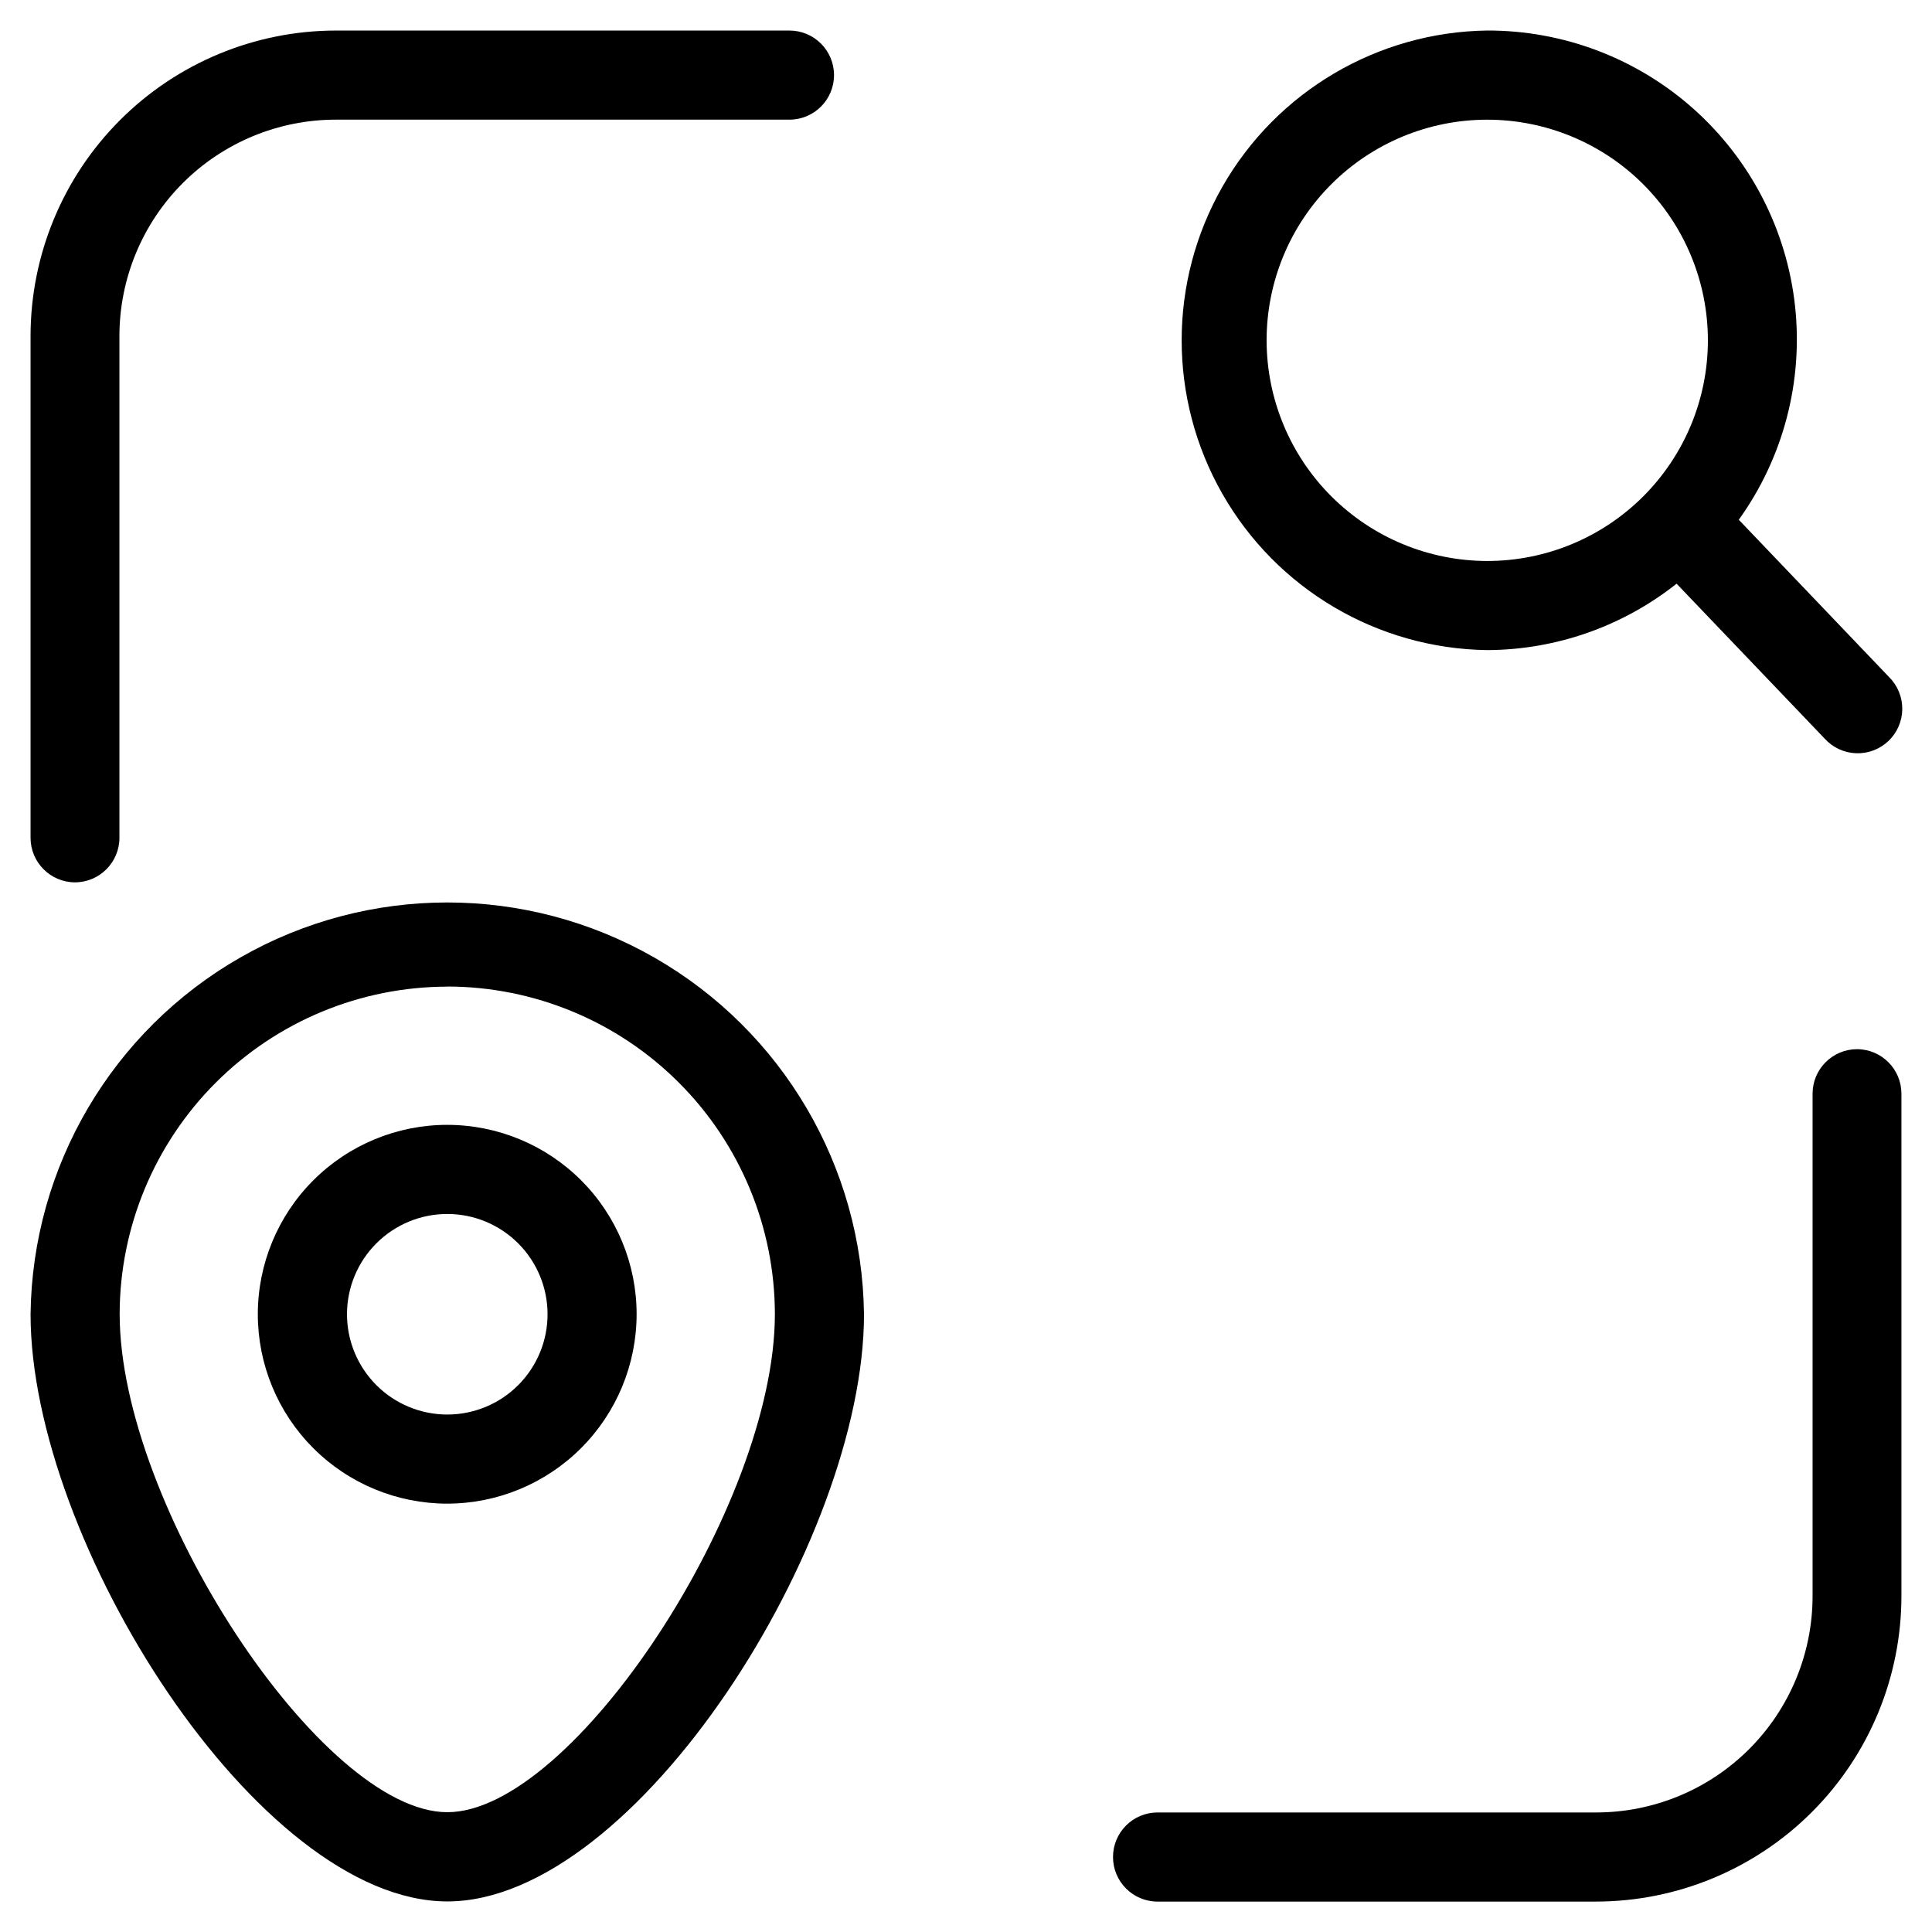
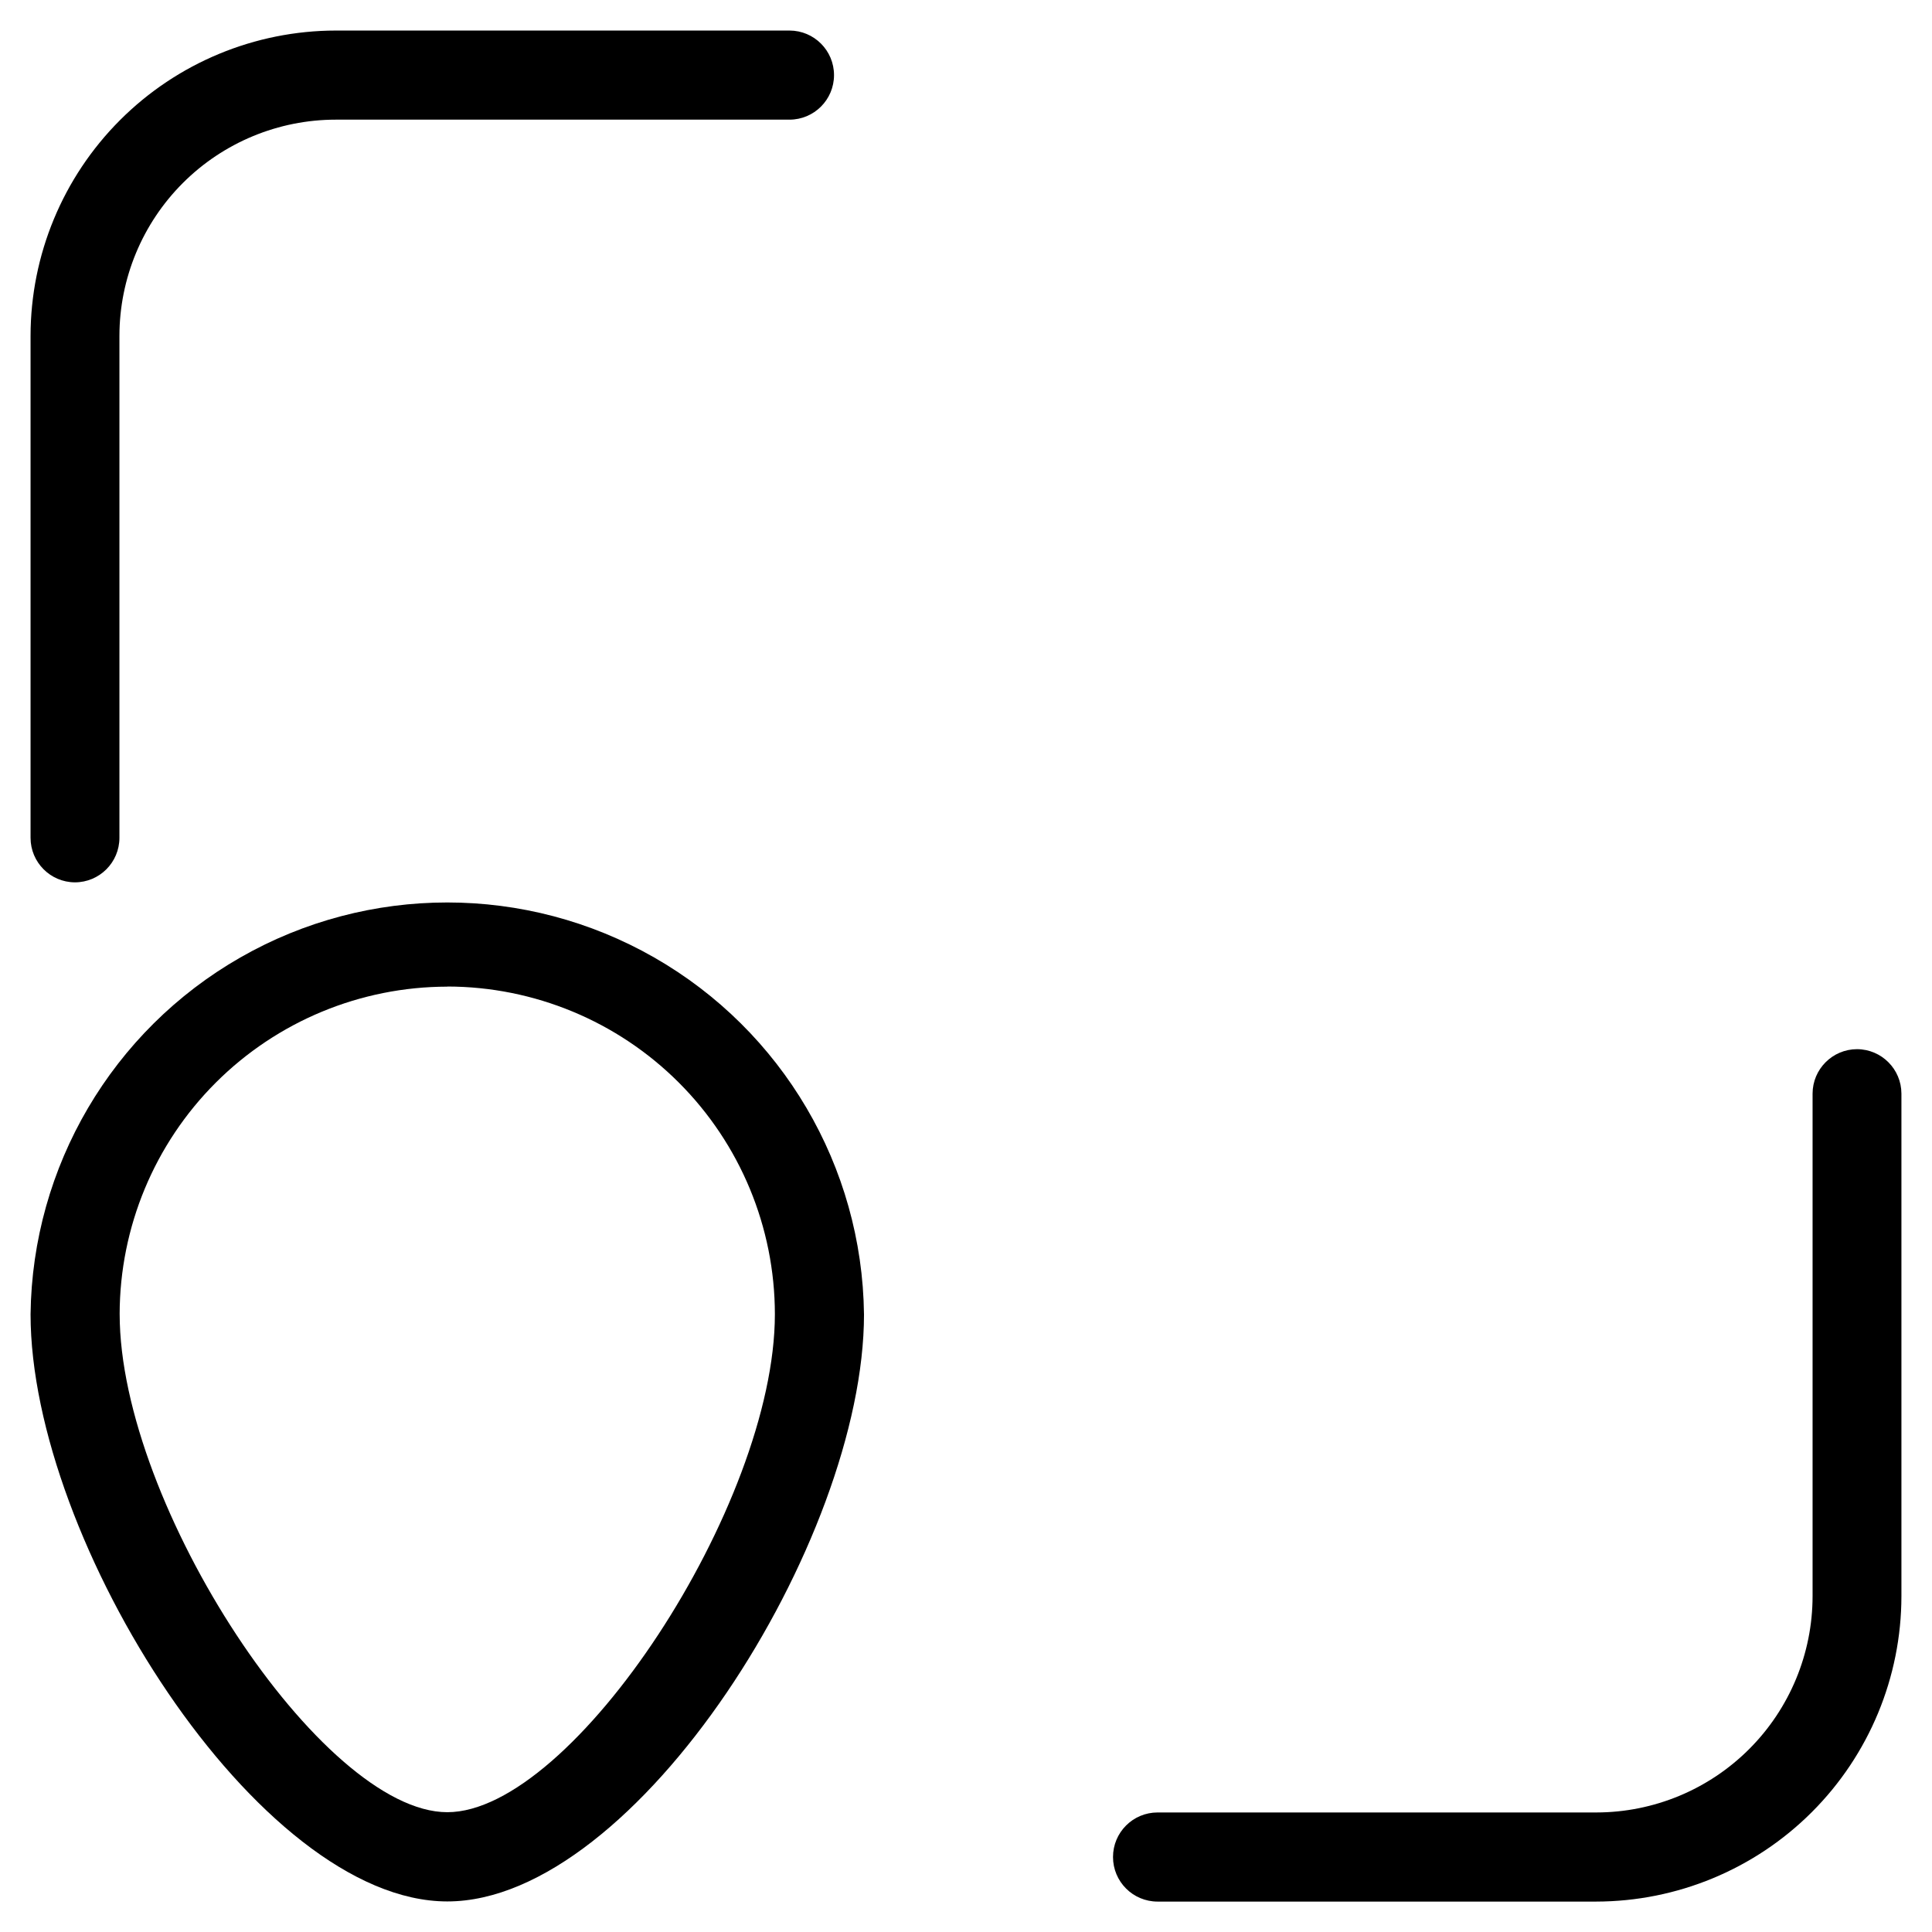
<svg xmlns="http://www.w3.org/2000/svg" fill="#000000" width="800px" height="800px" version="1.1" viewBox="144 144 512 512">
  <g>
-     <path d="m312.71 492.29c0-13.312-5.289-26.078-14.703-35.492-9.414-9.414-22.184-14.699-35.496-14.699s-26.078 5.293-35.492 14.707c-9.41 9.414-14.695 22.184-14.695 35.496 0.004 13.312 5.297 26.078 14.711 35.488 9.418 9.414 22.184 14.695 35.5 14.691 13.305-0.016 26.059-5.309 35.465-14.719 9.406-9.41 14.695-22.168 14.711-35.473zm-76.754 0c0-7.047 2.801-13.809 7.785-18.789 4.984-4.984 11.742-7.785 18.793-7.785 7.047 0 13.805 2.801 18.789 7.785 4.984 4.981 7.785 11.742 7.785 18.789 0 7.051-2.801 13.809-7.785 18.793s-11.742 7.785-18.789 7.785c-7.051-0.004-13.805-2.805-18.789-7.789s-7.785-11.742-7.789-18.789z" />
    <path d="m262.54 647.9c50.129 0 110.43-95.582 110.43-155.61h-0.004c-0.465-39.141-21.617-75.109-55.594-94.547-33.977-19.438-75.707-19.438-109.68 0s-55.129 55.406-55.594 94.547c0 60.031 60.297 155.61 110.45 155.61zm0-242.46c23.016 0.027 45.082 9.18 61.355 25.457 16.277 16.273 25.43 38.34 25.457 61.355 0 50.586-53.531 132-86.812 132s-86.828-81.414-86.828-132h-0.004c0.039-23.012 9.199-45.07 25.477-61.34 16.277-16.266 38.34-25.414 61.355-25.441z" />
    <path d="m636.16 422.04c-6.523 0-11.809 5.289-11.809 11.809v133.18c-0.016 15.191-6.059 29.754-16.801 40.492-10.738 10.742-25.301 16.785-40.492 16.801h-116.29c-6.523 0-11.809 5.285-11.809 11.809 0 6.519 5.285 11.809 11.809 11.809h116.22c21.449-0.027 42.016-8.559 57.184-23.727 15.168-15.168 23.699-35.734 23.723-57.184v-133.21c-0.016-6.484-5.258-11.742-11.742-11.777z" />
    <path d="m163.84 377.83c6.523 0 11.809-5.289 11.809-11.809v-133.02c0.02-15.199 6.066-29.773 16.824-40.516 10.754-10.742 25.332-16.777 40.531-16.777h120.21c6.523 0 11.809-5.285 11.809-11.805 0-6.523-5.285-11.809-11.809-11.809h-120.21c-21.449 0.023-42.016 8.555-57.184 23.723-15.168 15.168-23.699 35.734-23.723 57.184v133.02c0 6.496 5.246 11.773 11.742 11.809z" />
-     <path d="m538.12 152.09c-29.059 0.402-55.742 16.137-70.156 41.371-14.414 25.238-14.414 56.215 0 81.449 14.414 25.234 41.098 40.973 70.156 41.375 18.23-0.074 35.91-6.273 50.191-17.602l39.25 41.059c2.141 2.363 5.141 3.762 8.328 3.875 3.184 0.117 6.281-1.062 8.586-3.262 2.305-2.203 3.617-5.242 3.648-8.43 0.027-3.188-1.23-6.25-3.496-8.496l-39.832-41.691v0.004c11.793-16.41 17.102-36.598 14.906-56.684s-11.742-38.652-26.805-52.121c-15.062-13.473-34.57-20.898-54.777-20.848zm-58.457 82.09c0.004-15.508 6.168-30.379 17.137-41.344s25.844-17.121 41.352-17.117c15.508 0.008 30.379 6.172 41.344 17.141 10.961 10.969 17.117 25.844 17.113 41.352-0.004 15.508-6.168 30.379-17.137 41.34-10.969 10.965-25.844 17.121-41.352 17.117-15.504-0.02-30.363-6.191-41.324-17.156s-17.121-25.832-17.133-41.332z" />
  </g>
</svg>